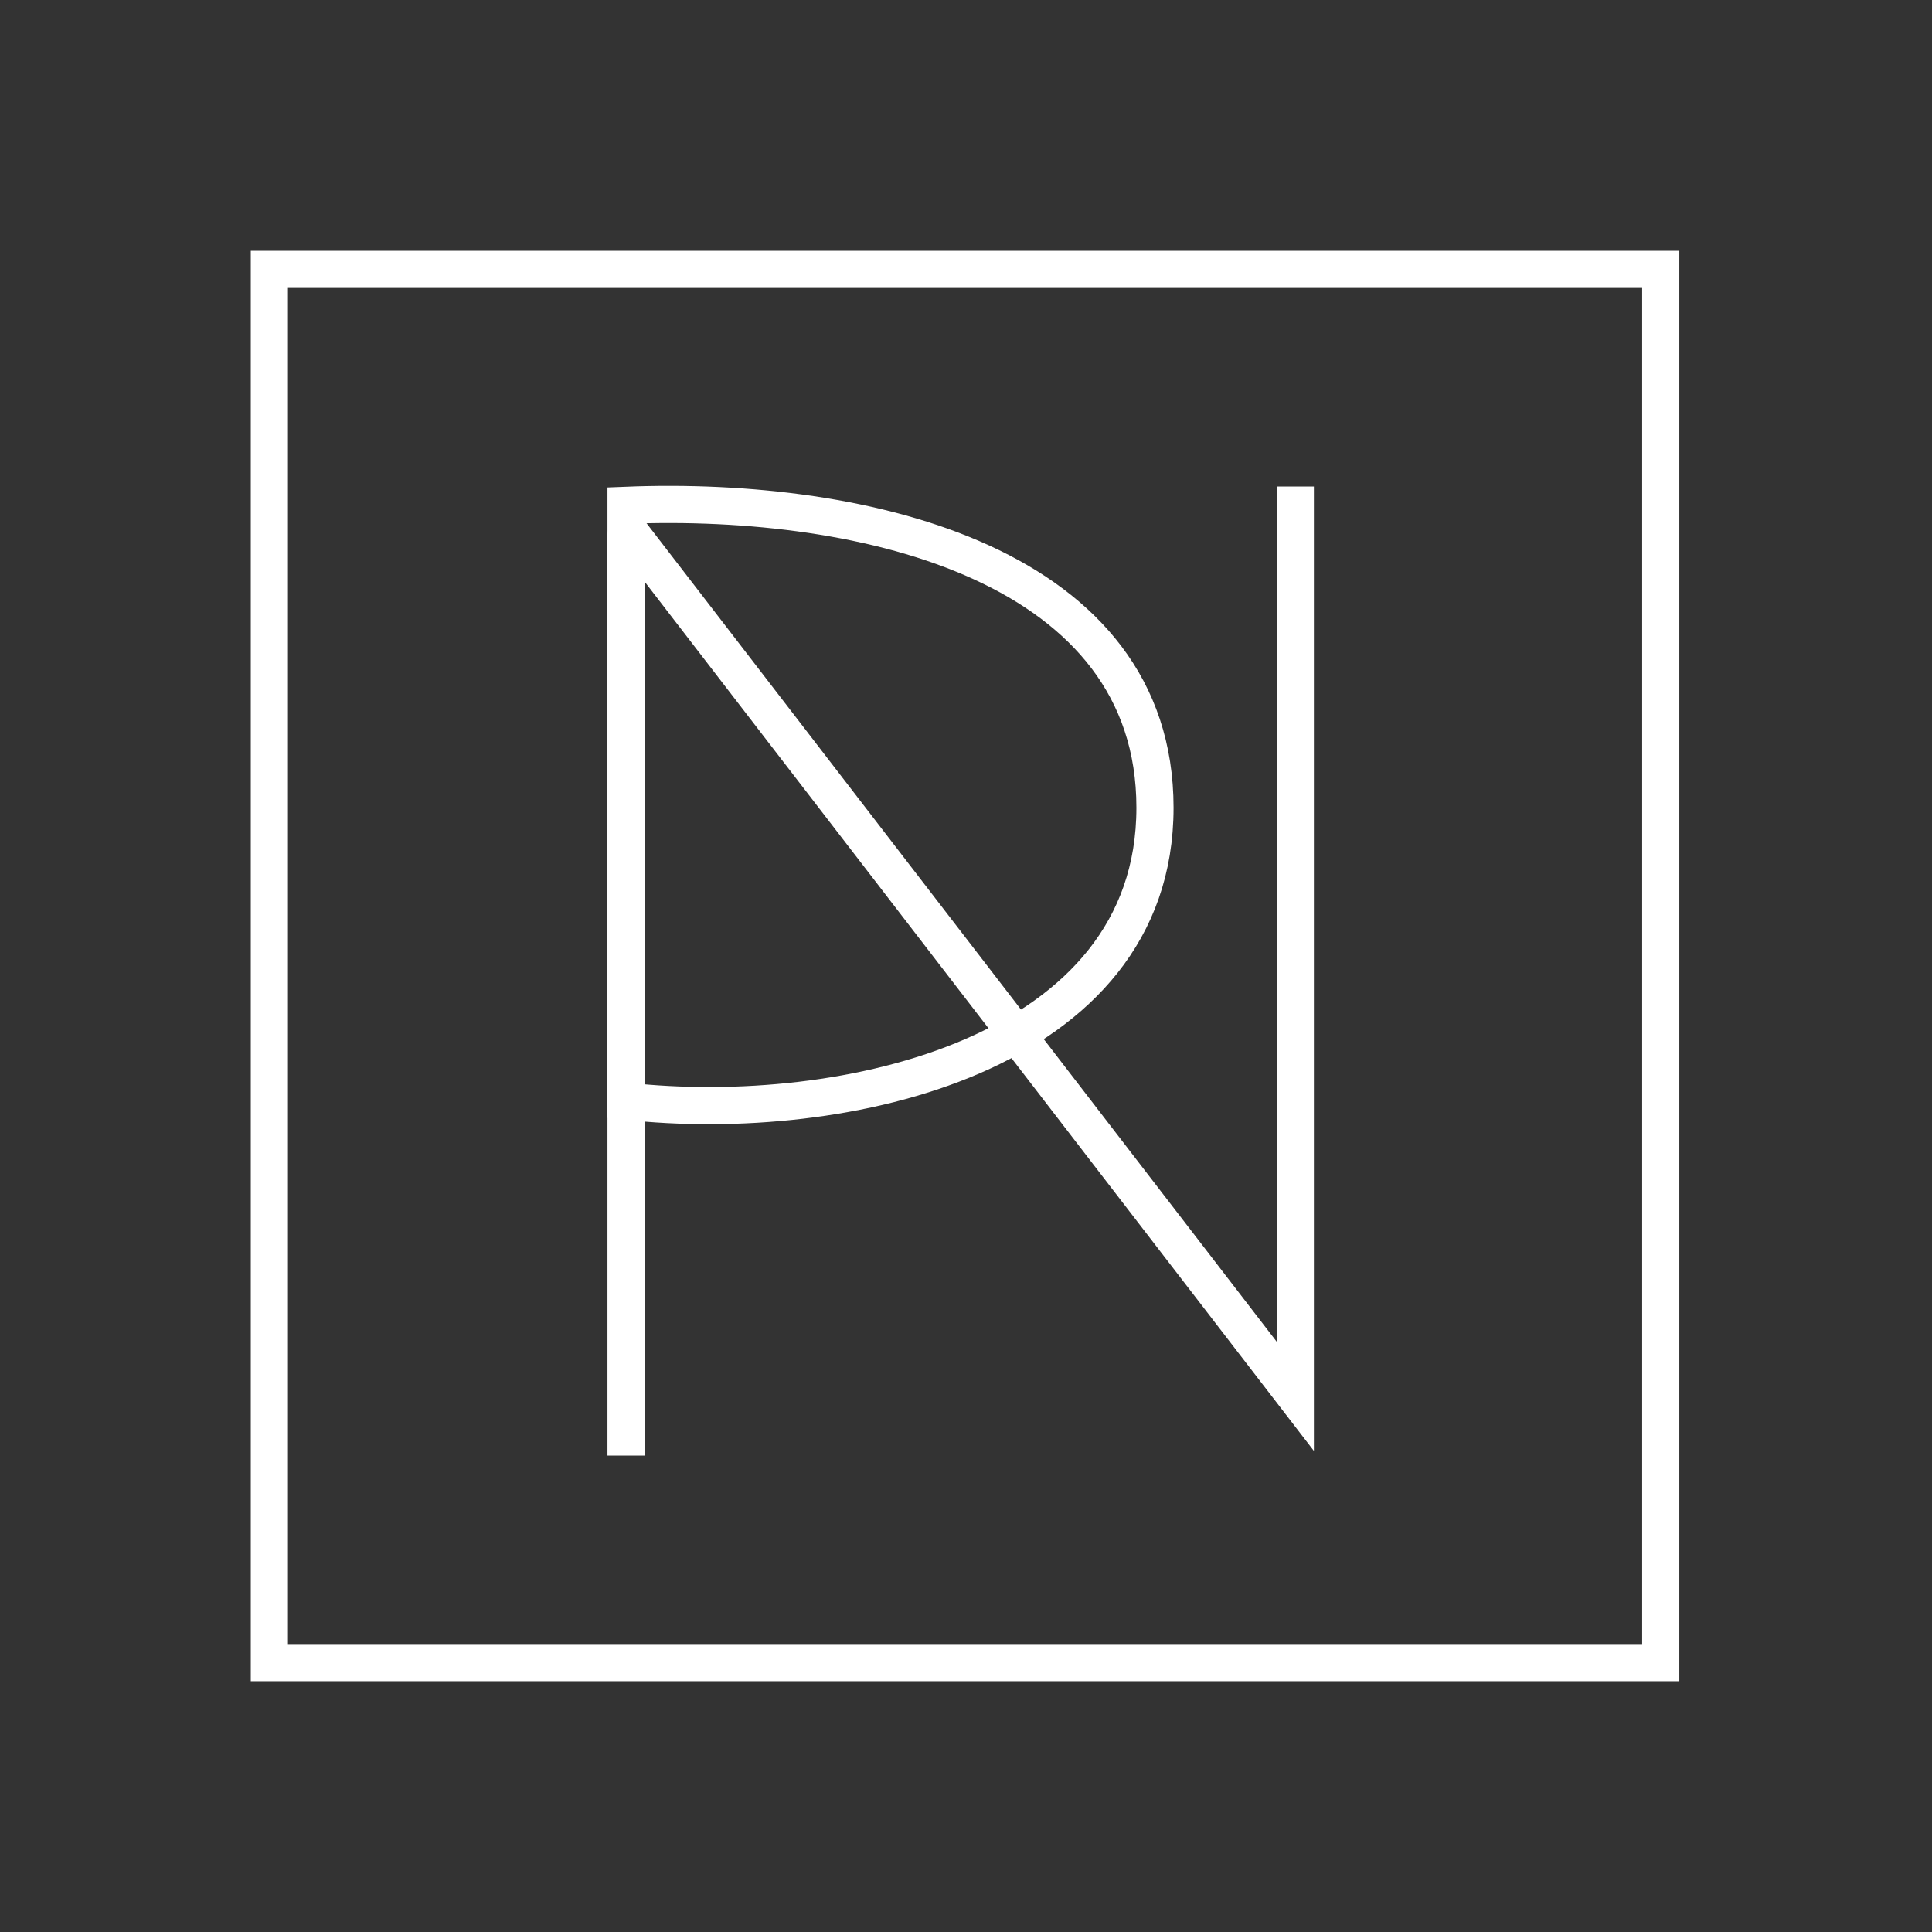
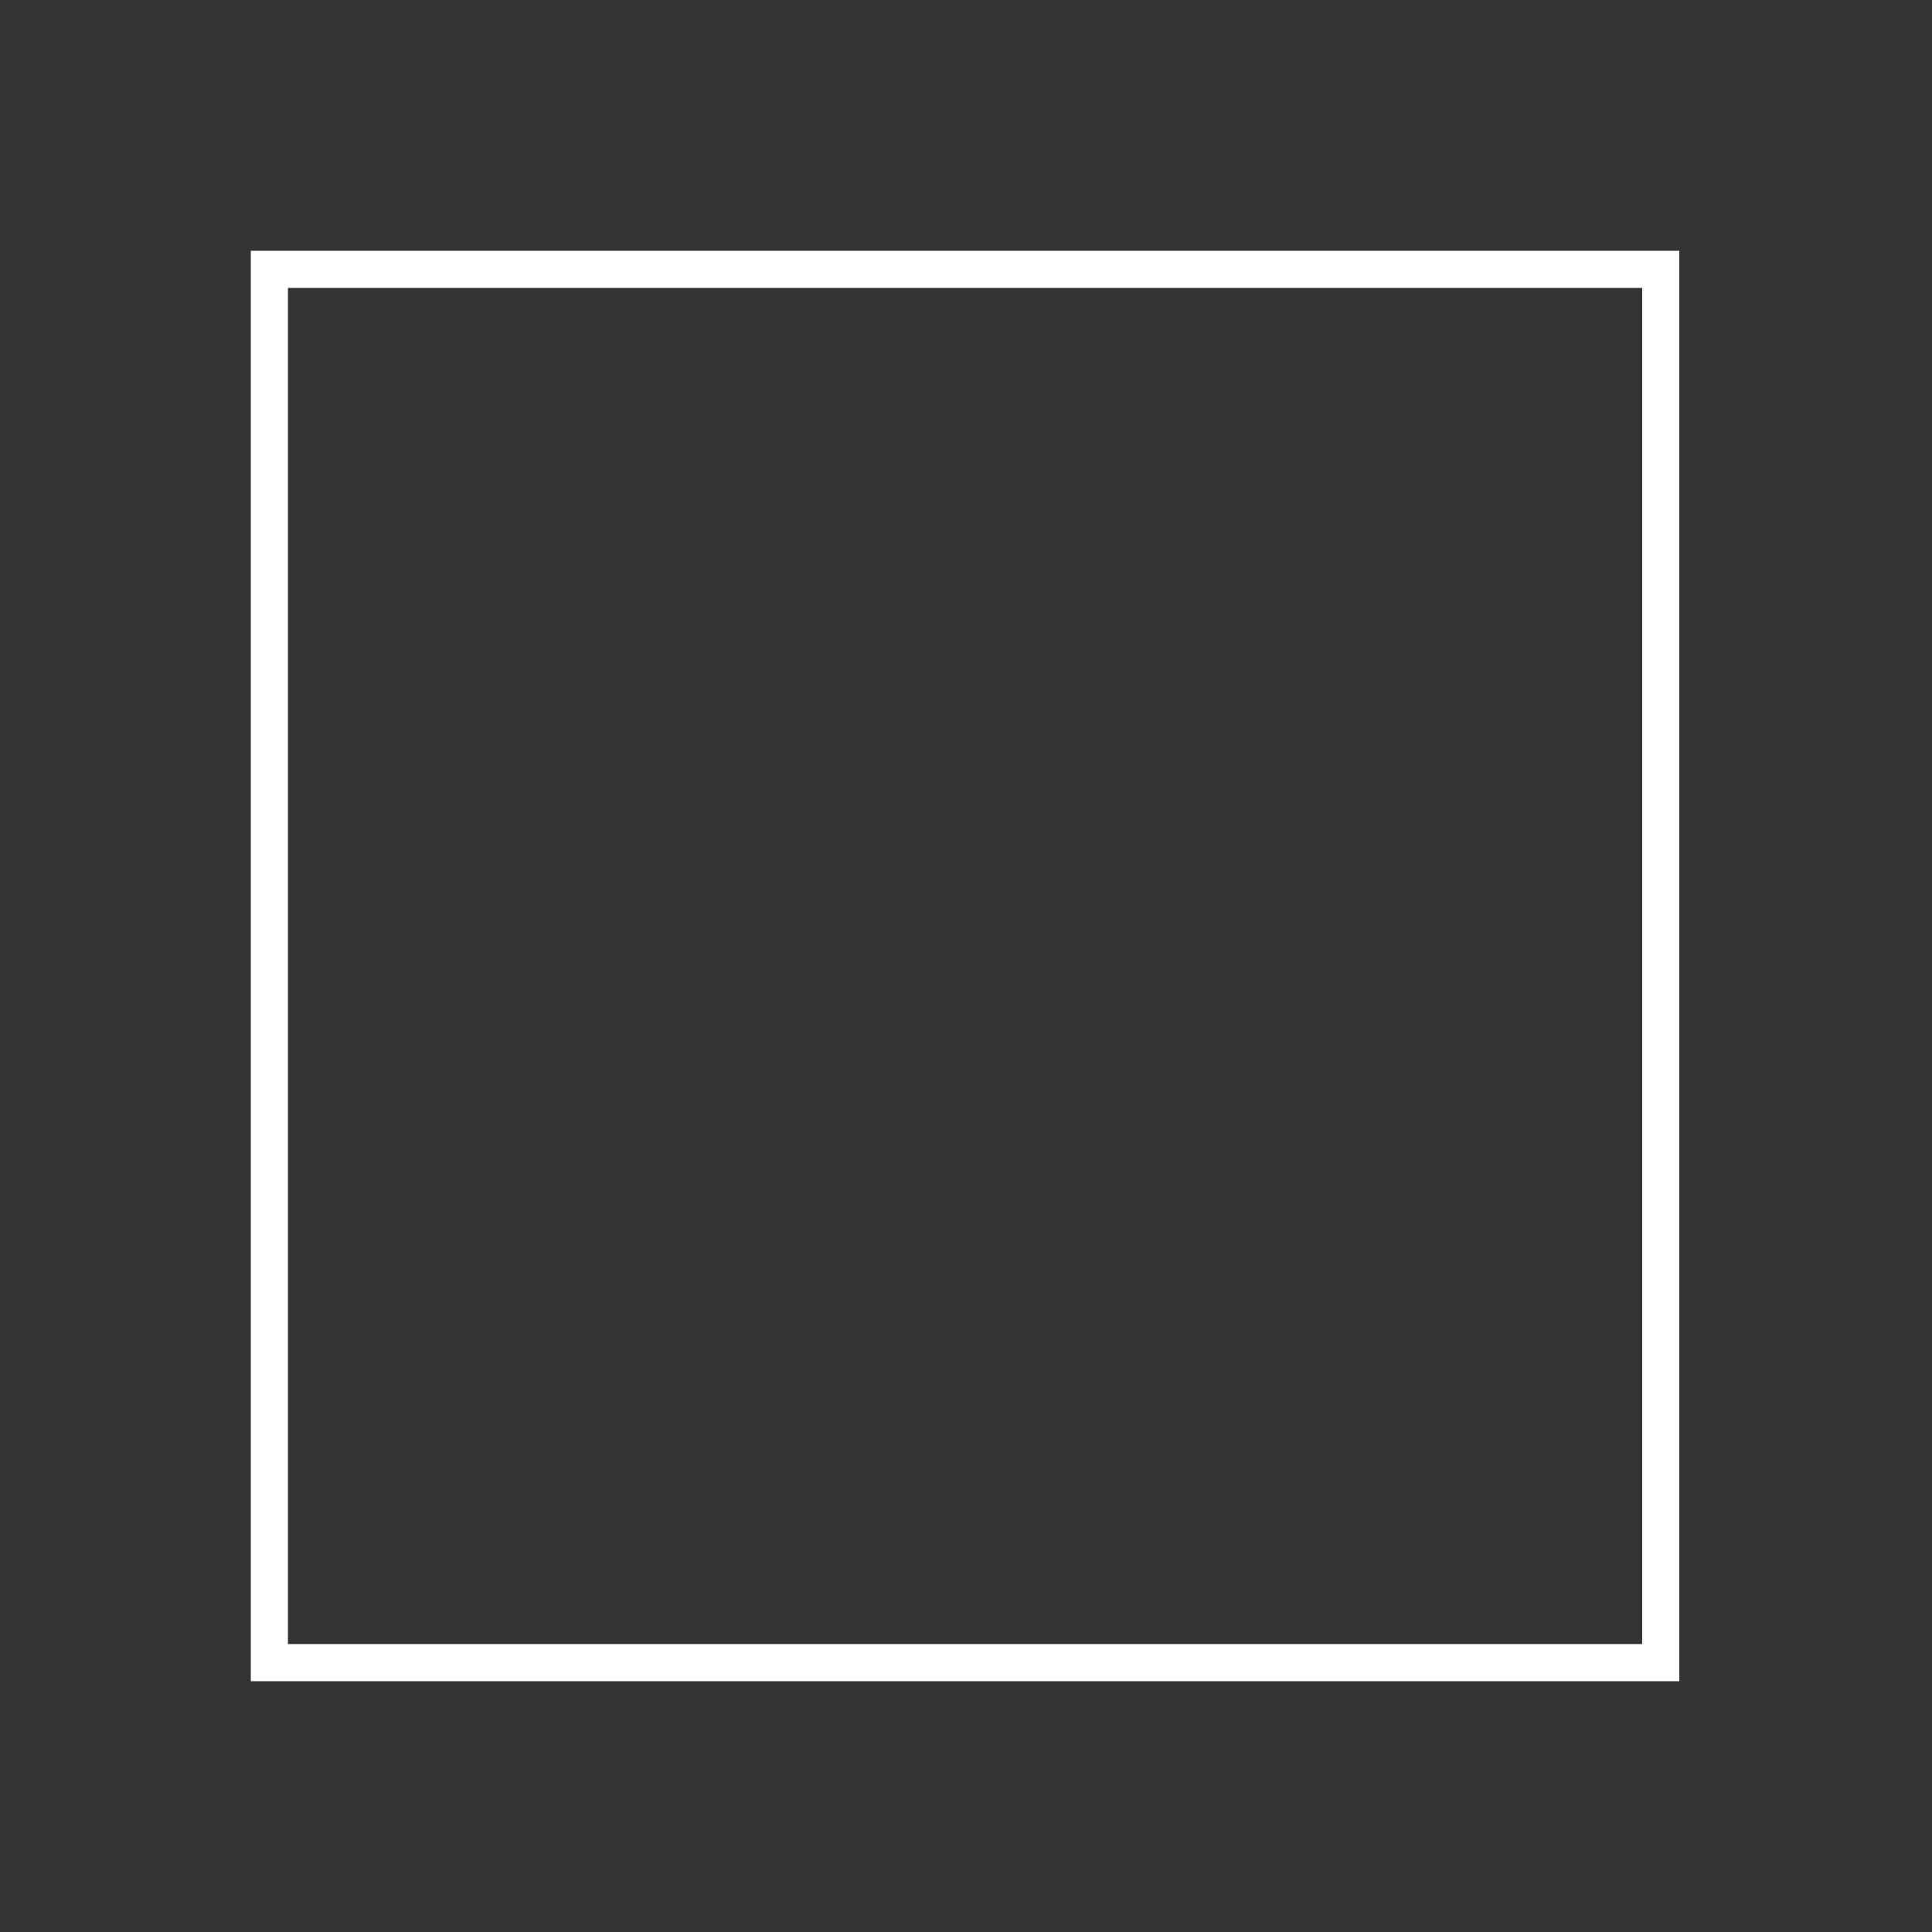
<svg xmlns="http://www.w3.org/2000/svg" width="104" height="104">
  <rect width="100%" height="100%" fill="#333333" stroke="none" />
  <g fill-rule="nonzero" stroke="#FFF" stroke-width="2" fill="none">
-     <path d="M14.5 14.5v75h74.898v-75H14.5z" />
-     <path d="M69.727 26.19v48.975c-23.688-30.769-35.602-46.242-35.74-46.42 0 0 0 0 0 0a.16.16 0 00-.287.098v.695h0v48.818" />
-     <path d="M33.7 27.2c13.064-.522 28.473 3.29 28.473 16.279 0 13.32-16.724 17.092-28.473 15.797V27.2z" />
+     <path d="M14.5 14.5v75h74.898v-75z" />
  </g>
</svg>